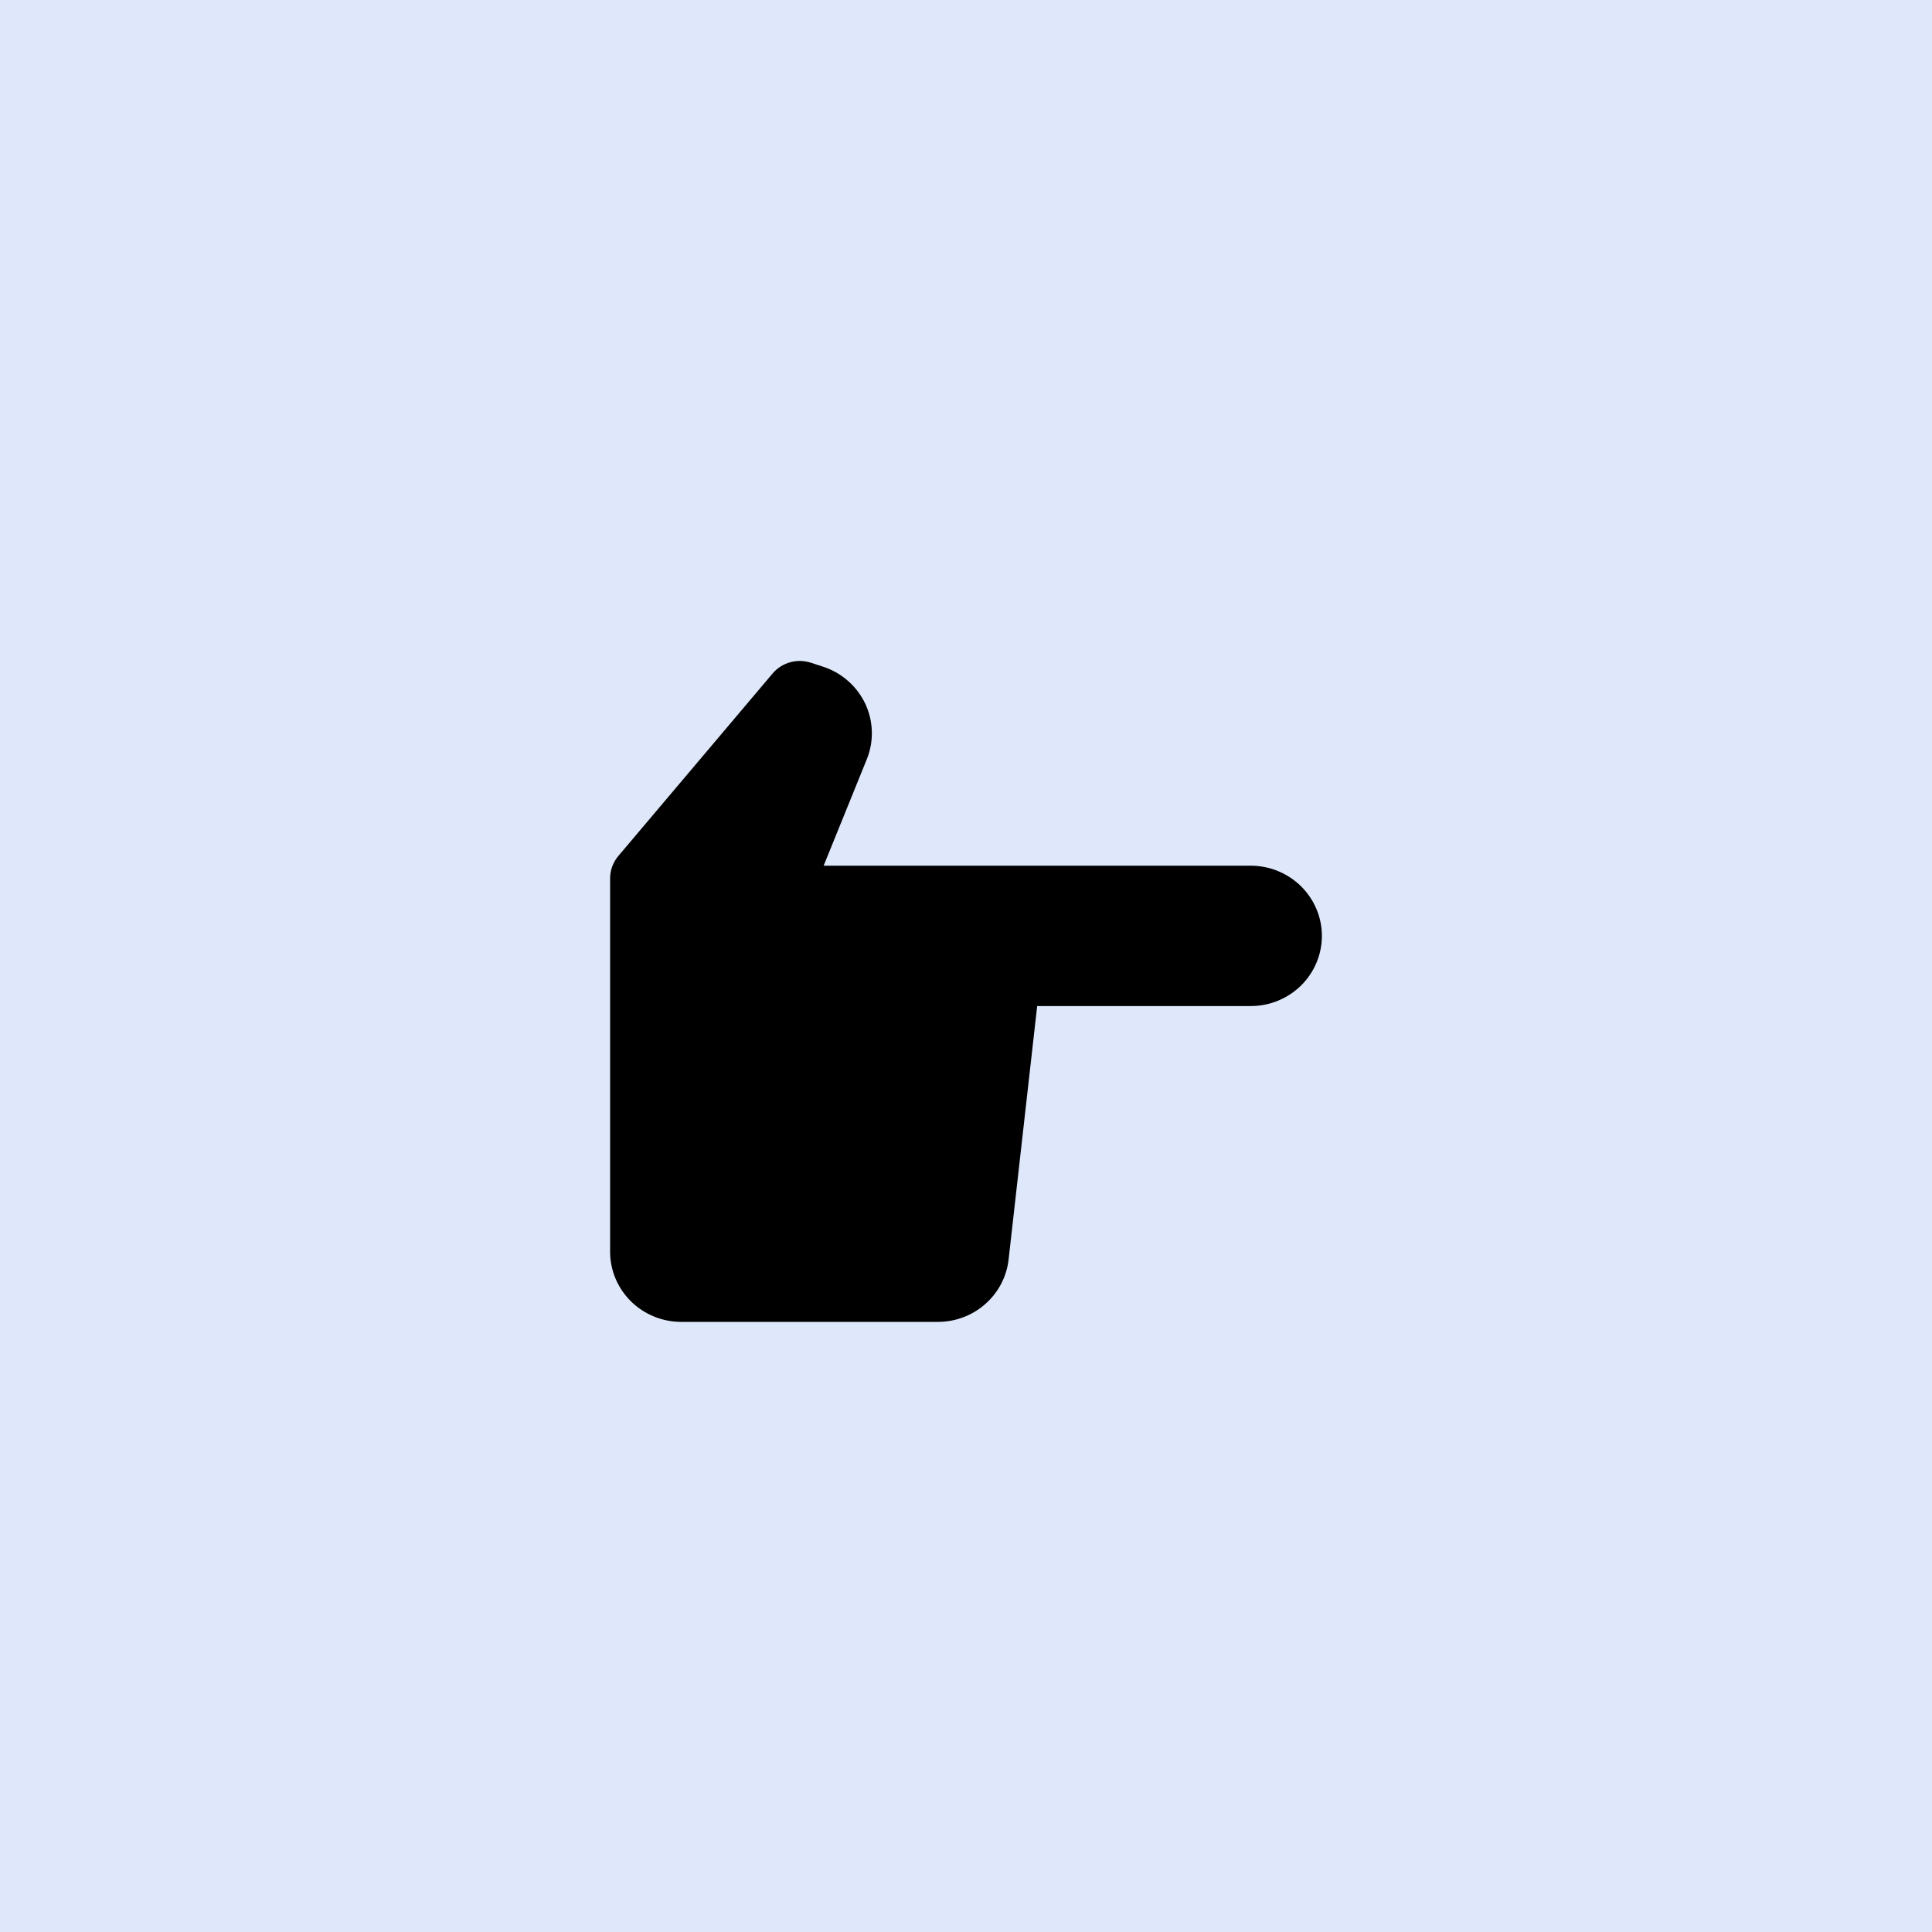
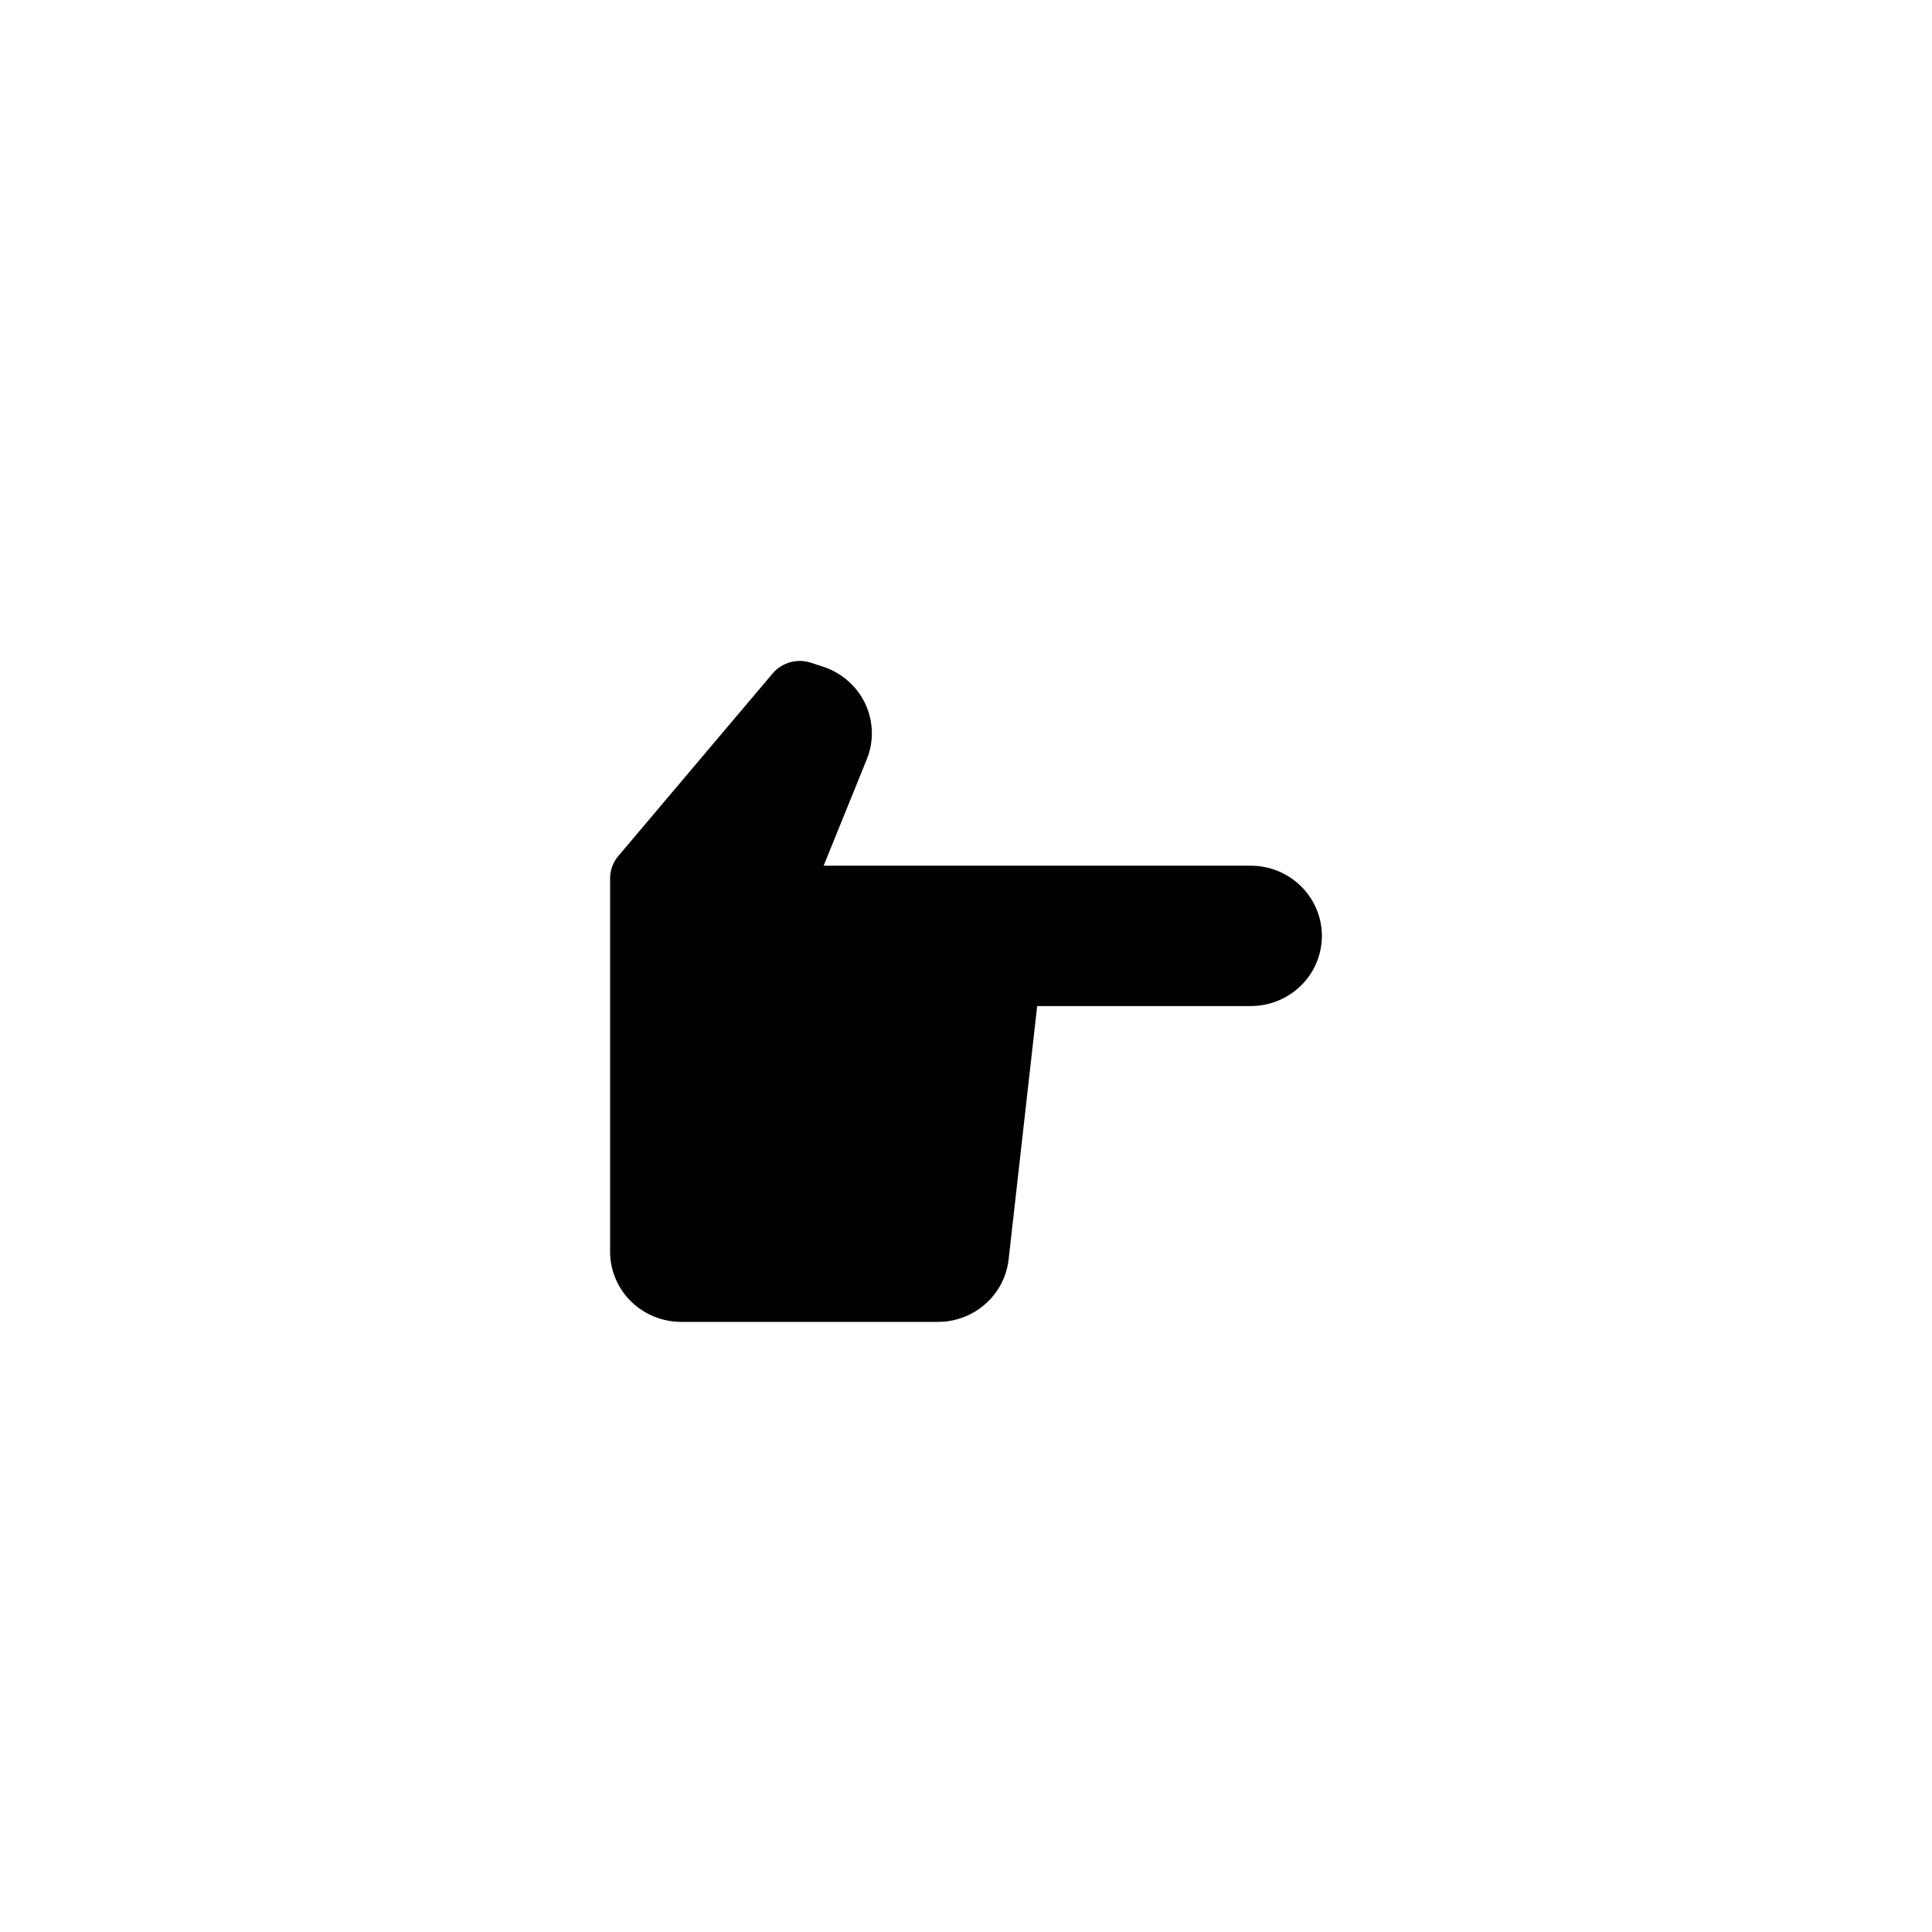
<svg xmlns="http://www.w3.org/2000/svg" width="38" height="38" viewBox="0 0 38 38" fill="none">
-   <rect width="38" height="38" fill="#DFE8FB" />
  <path d="M24.6 17.027H16.2L17.048 14.936C17.119 14.762 17.153 14.574 17.148 14.386C17.143 14.198 17.099 14.013 17.019 13.842C16.938 13.672 16.824 13.519 16.681 13.394C16.539 13.268 16.372 13.173 16.191 13.114L15.953 13.036C15.819 12.992 15.675 12.988 15.54 13.026C15.405 13.064 15.284 13.142 15.194 13.249L12.162 16.836C12.057 16.96 12 17.116 12 17.277V24.62C12 24.986 12.148 25.337 12.41 25.596C12.673 25.855 13.029 26 13.4 26H18.447C18.791 26 19.124 25.875 19.38 25.648C19.637 25.422 19.8 25.11 19.838 24.772L20.4 19.788H24.6C24.971 19.788 25.327 19.643 25.59 19.384C25.852 19.125 26 18.774 26 18.408C26 18.042 25.852 17.691 25.59 17.432C25.327 17.173 24.971 17.027 24.6 17.027Z" fill="black" />
</svg>